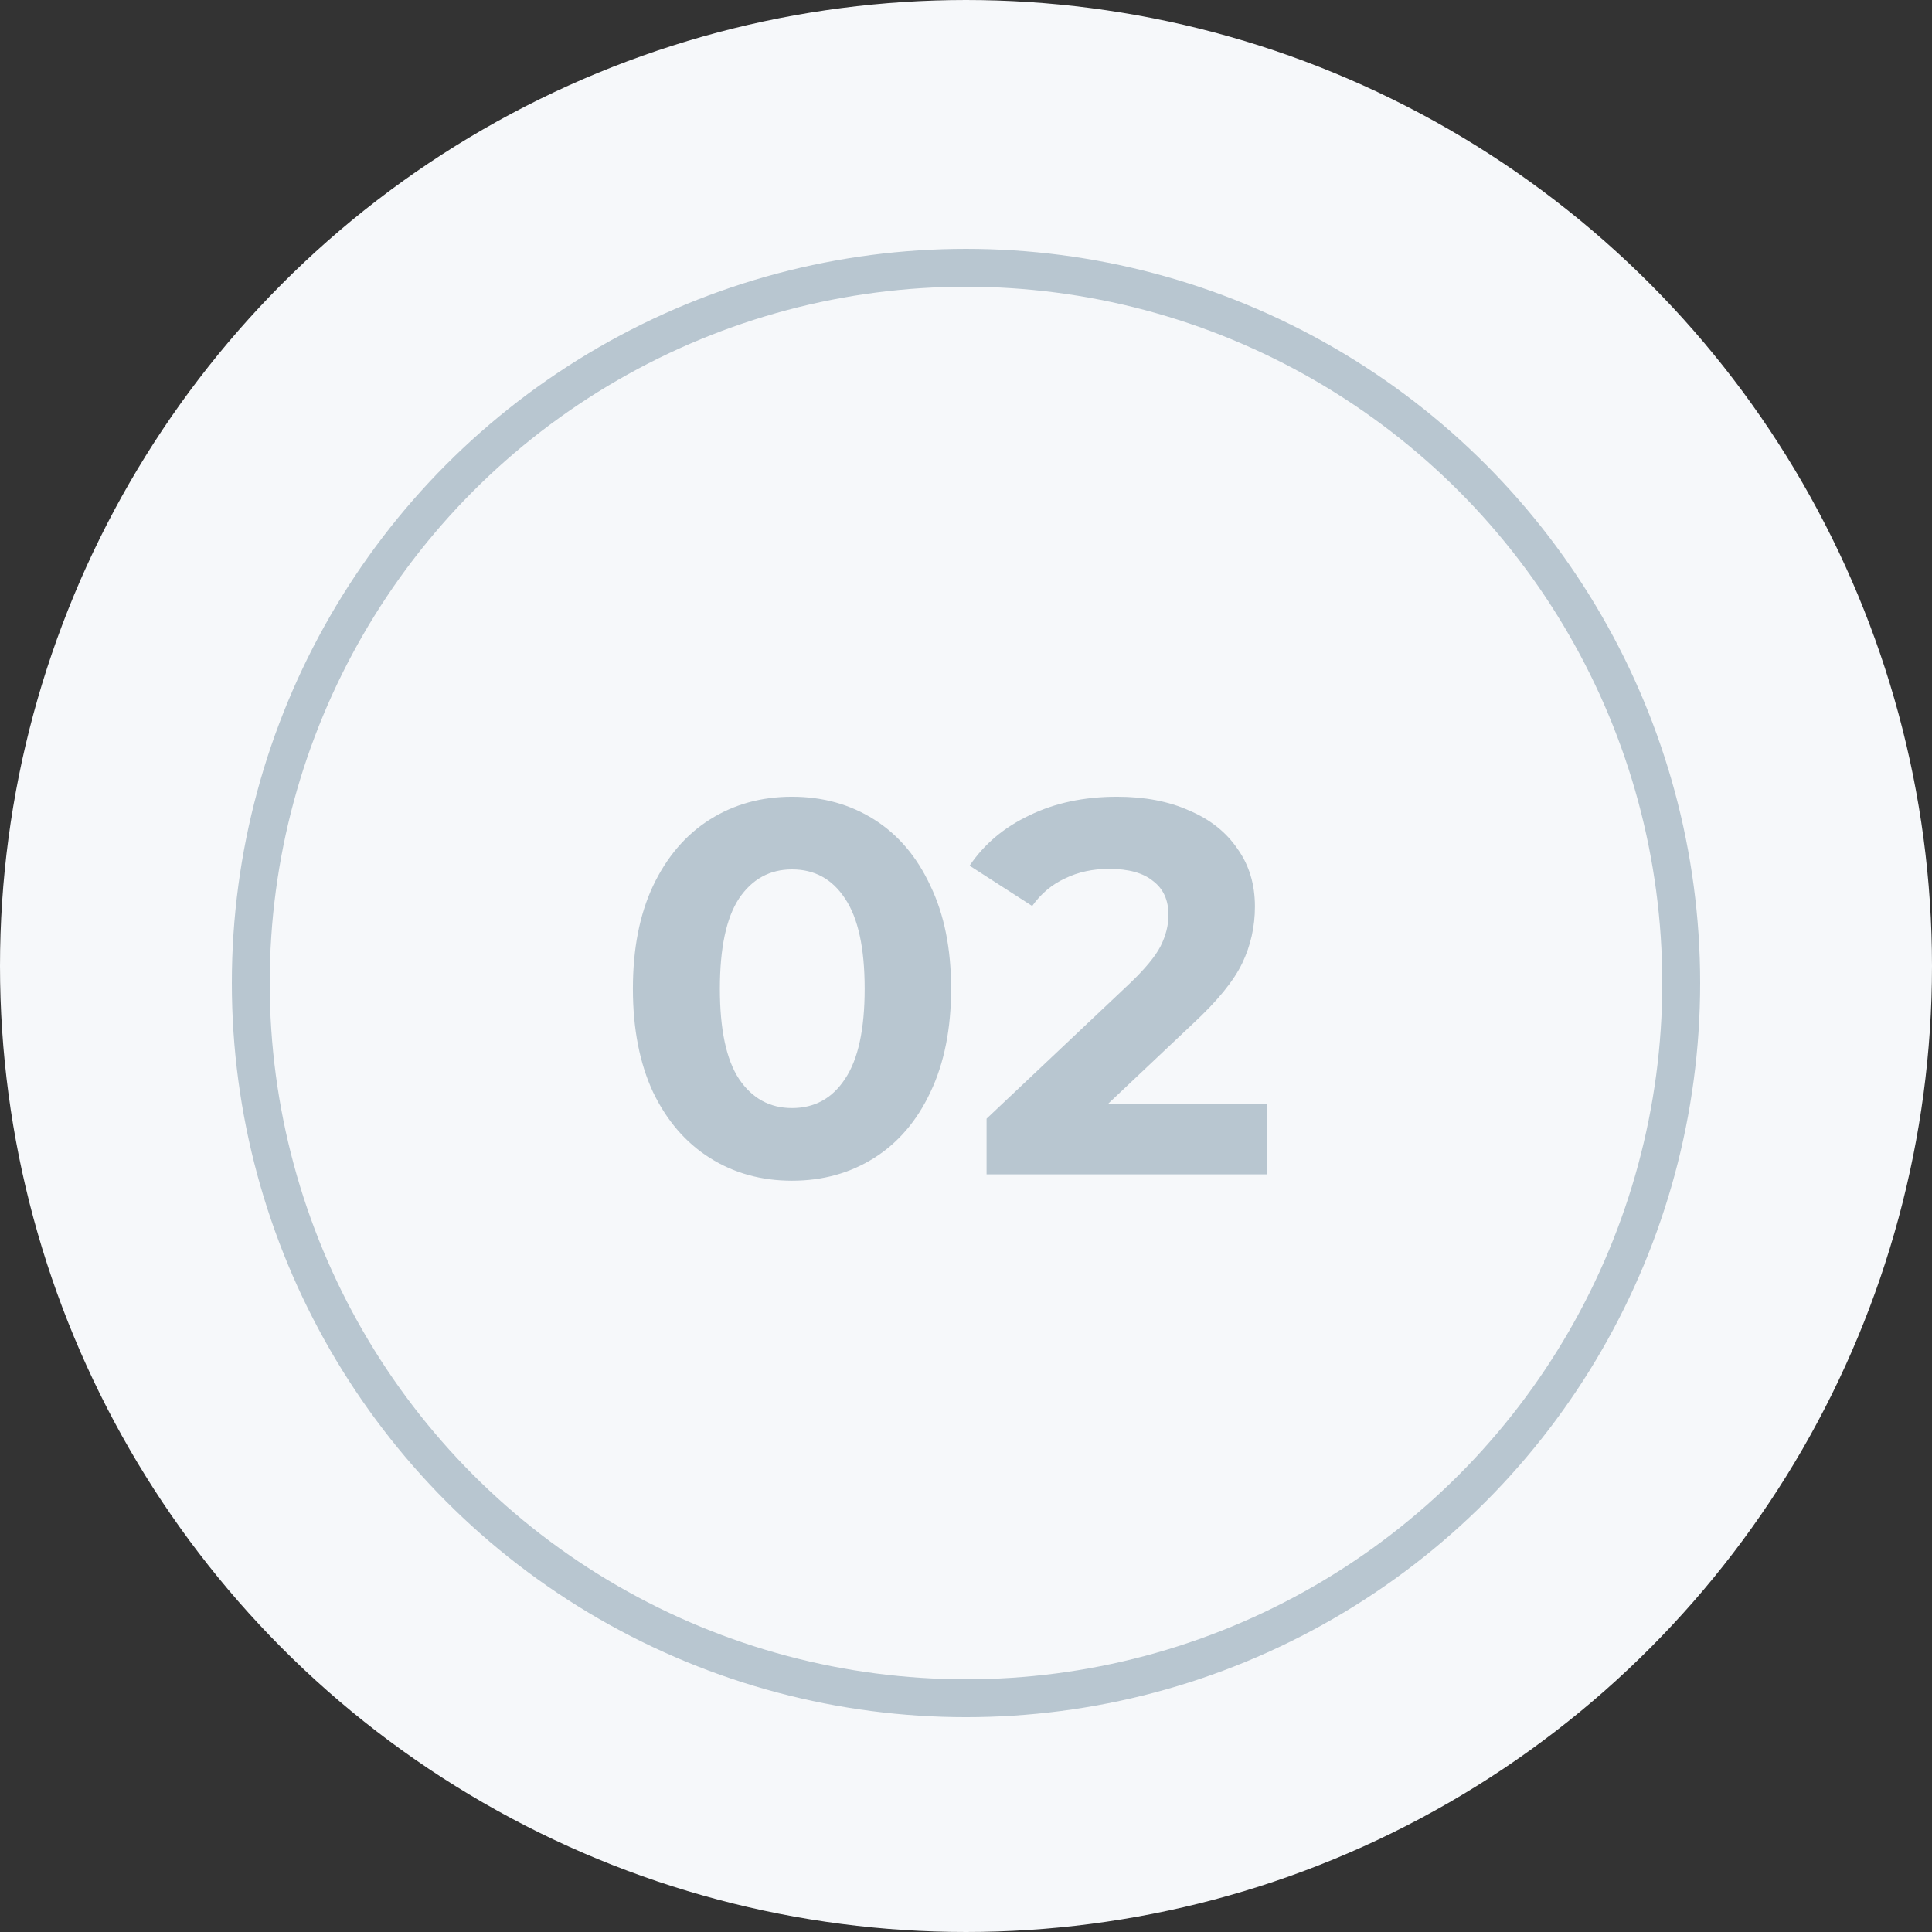
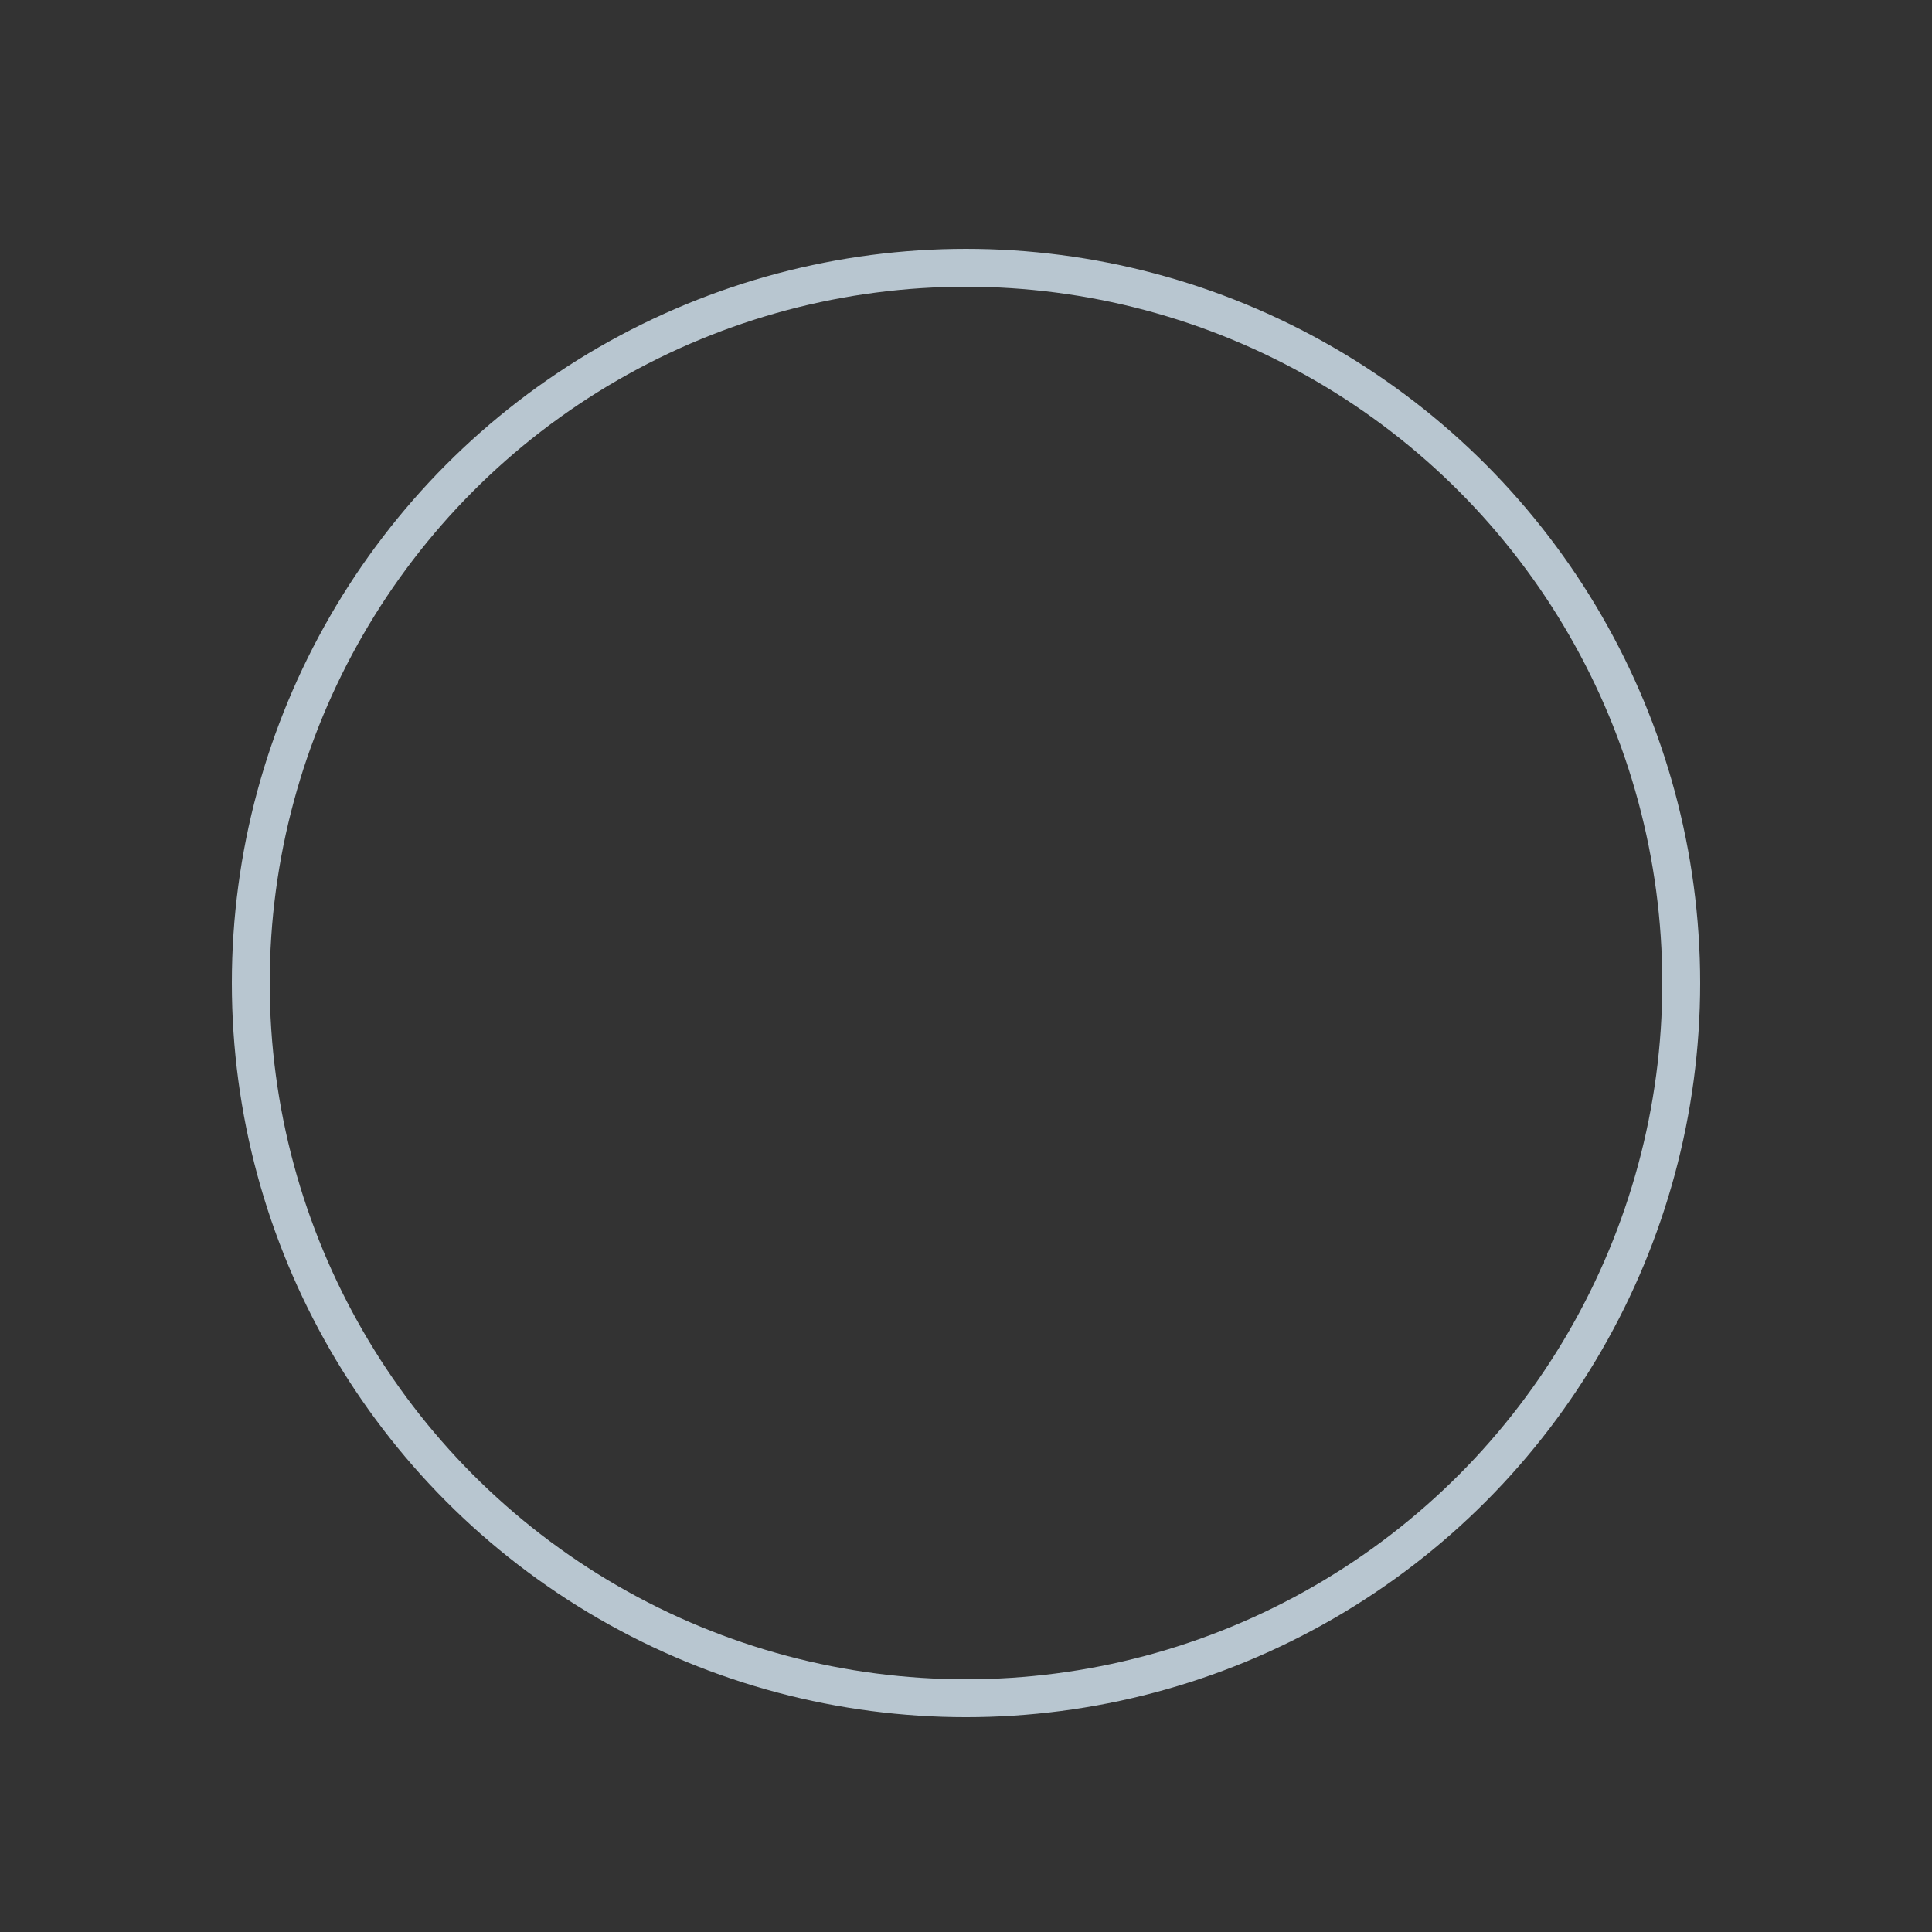
<svg xmlns="http://www.w3.org/2000/svg" width="51" height="51" viewBox="0 0 51 51" fill="none">
  <rect x="0" y="0" width="51" height="51" fill="#333333" stroke="none" />
-   <circle cx="25.5" cy="25.5" r="24.5" fill="#F6F8FA" stroke="#F6F8FA" stroke-width="2" />
  <circle cx="25.5" cy="25.949" r="18.88" stroke="#B8C6D0" />
-   <path d="M20.907 31.168C20.095 31.168 19.372 30.967 18.737 30.566C18.102 30.165 17.603 29.586 17.239 28.83C16.884 28.065 16.707 27.155 16.707 26.1C16.707 25.045 16.884 24.14 17.239 23.384C17.603 22.619 18.102 22.035 18.737 21.634C19.372 21.233 20.095 21.032 20.907 21.032C21.719 21.032 22.442 21.233 23.077 21.634C23.712 22.035 24.206 22.619 24.561 23.384C24.925 24.14 25.107 25.045 25.107 26.1C25.107 27.155 24.925 28.065 24.561 28.83C24.206 29.586 23.712 30.165 23.077 30.566C22.442 30.967 21.719 31.168 20.907 31.168ZM20.907 29.25C21.505 29.25 21.971 28.993 22.307 28.48C22.652 27.967 22.825 27.173 22.825 26.1C22.825 25.027 22.652 24.233 22.307 23.72C21.971 23.207 21.505 22.95 20.907 22.95C20.319 22.95 19.852 23.207 19.507 23.72C19.171 24.233 19.003 25.027 19.003 26.1C19.003 27.173 19.171 27.967 19.507 28.48C19.852 28.993 20.319 29.25 20.907 29.25ZM33.449 29.152V31H26.043V29.53L29.823 25.96C30.224 25.577 30.495 25.251 30.635 24.98C30.775 24.7 30.845 24.425 30.845 24.154C30.845 23.762 30.71 23.463 30.439 23.258C30.178 23.043 29.79 22.936 29.277 22.936C28.848 22.936 28.46 23.02 28.115 23.188C27.77 23.347 27.48 23.589 27.247 23.916L25.595 22.852C25.978 22.283 26.505 21.839 27.177 21.522C27.849 21.195 28.619 21.032 29.487 21.032C30.215 21.032 30.85 21.153 31.391 21.396C31.942 21.629 32.366 21.965 32.665 22.404C32.973 22.833 33.127 23.342 33.127 23.93C33.127 24.462 33.015 24.961 32.791 25.428C32.567 25.895 32.133 26.427 31.489 27.024L29.235 29.152H33.449Z" fill="#B8C6D0" />
</svg>